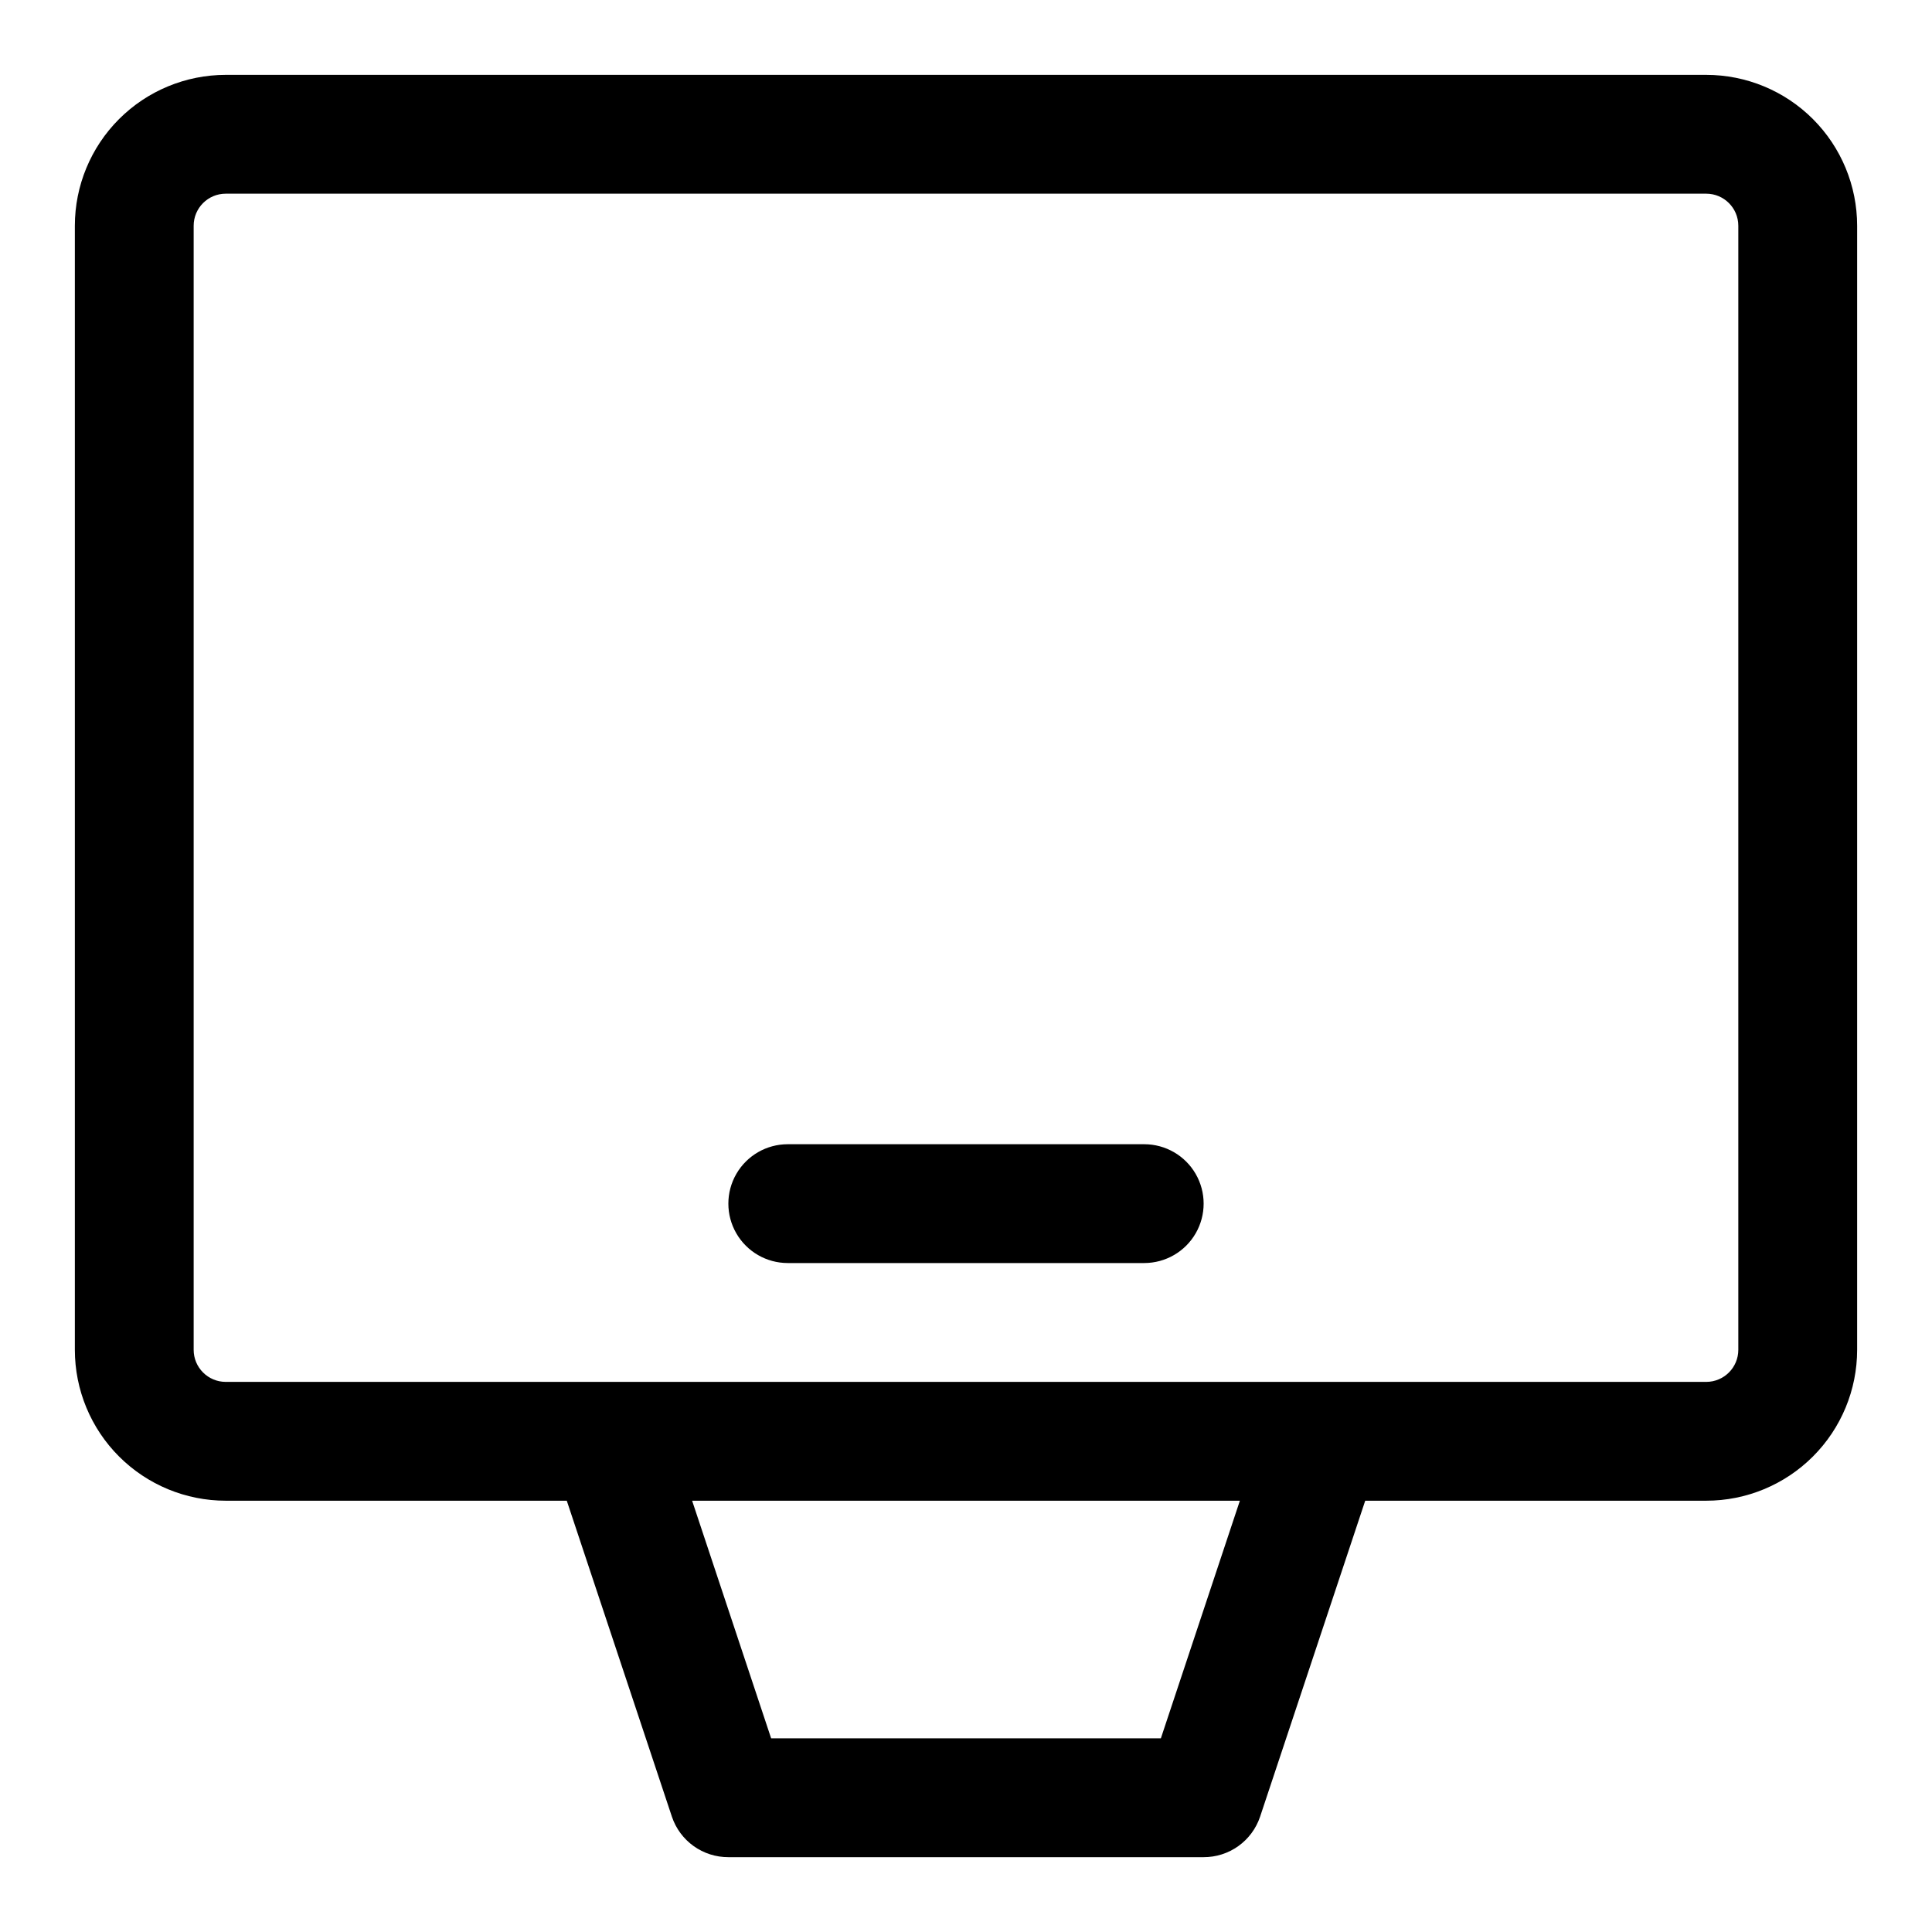
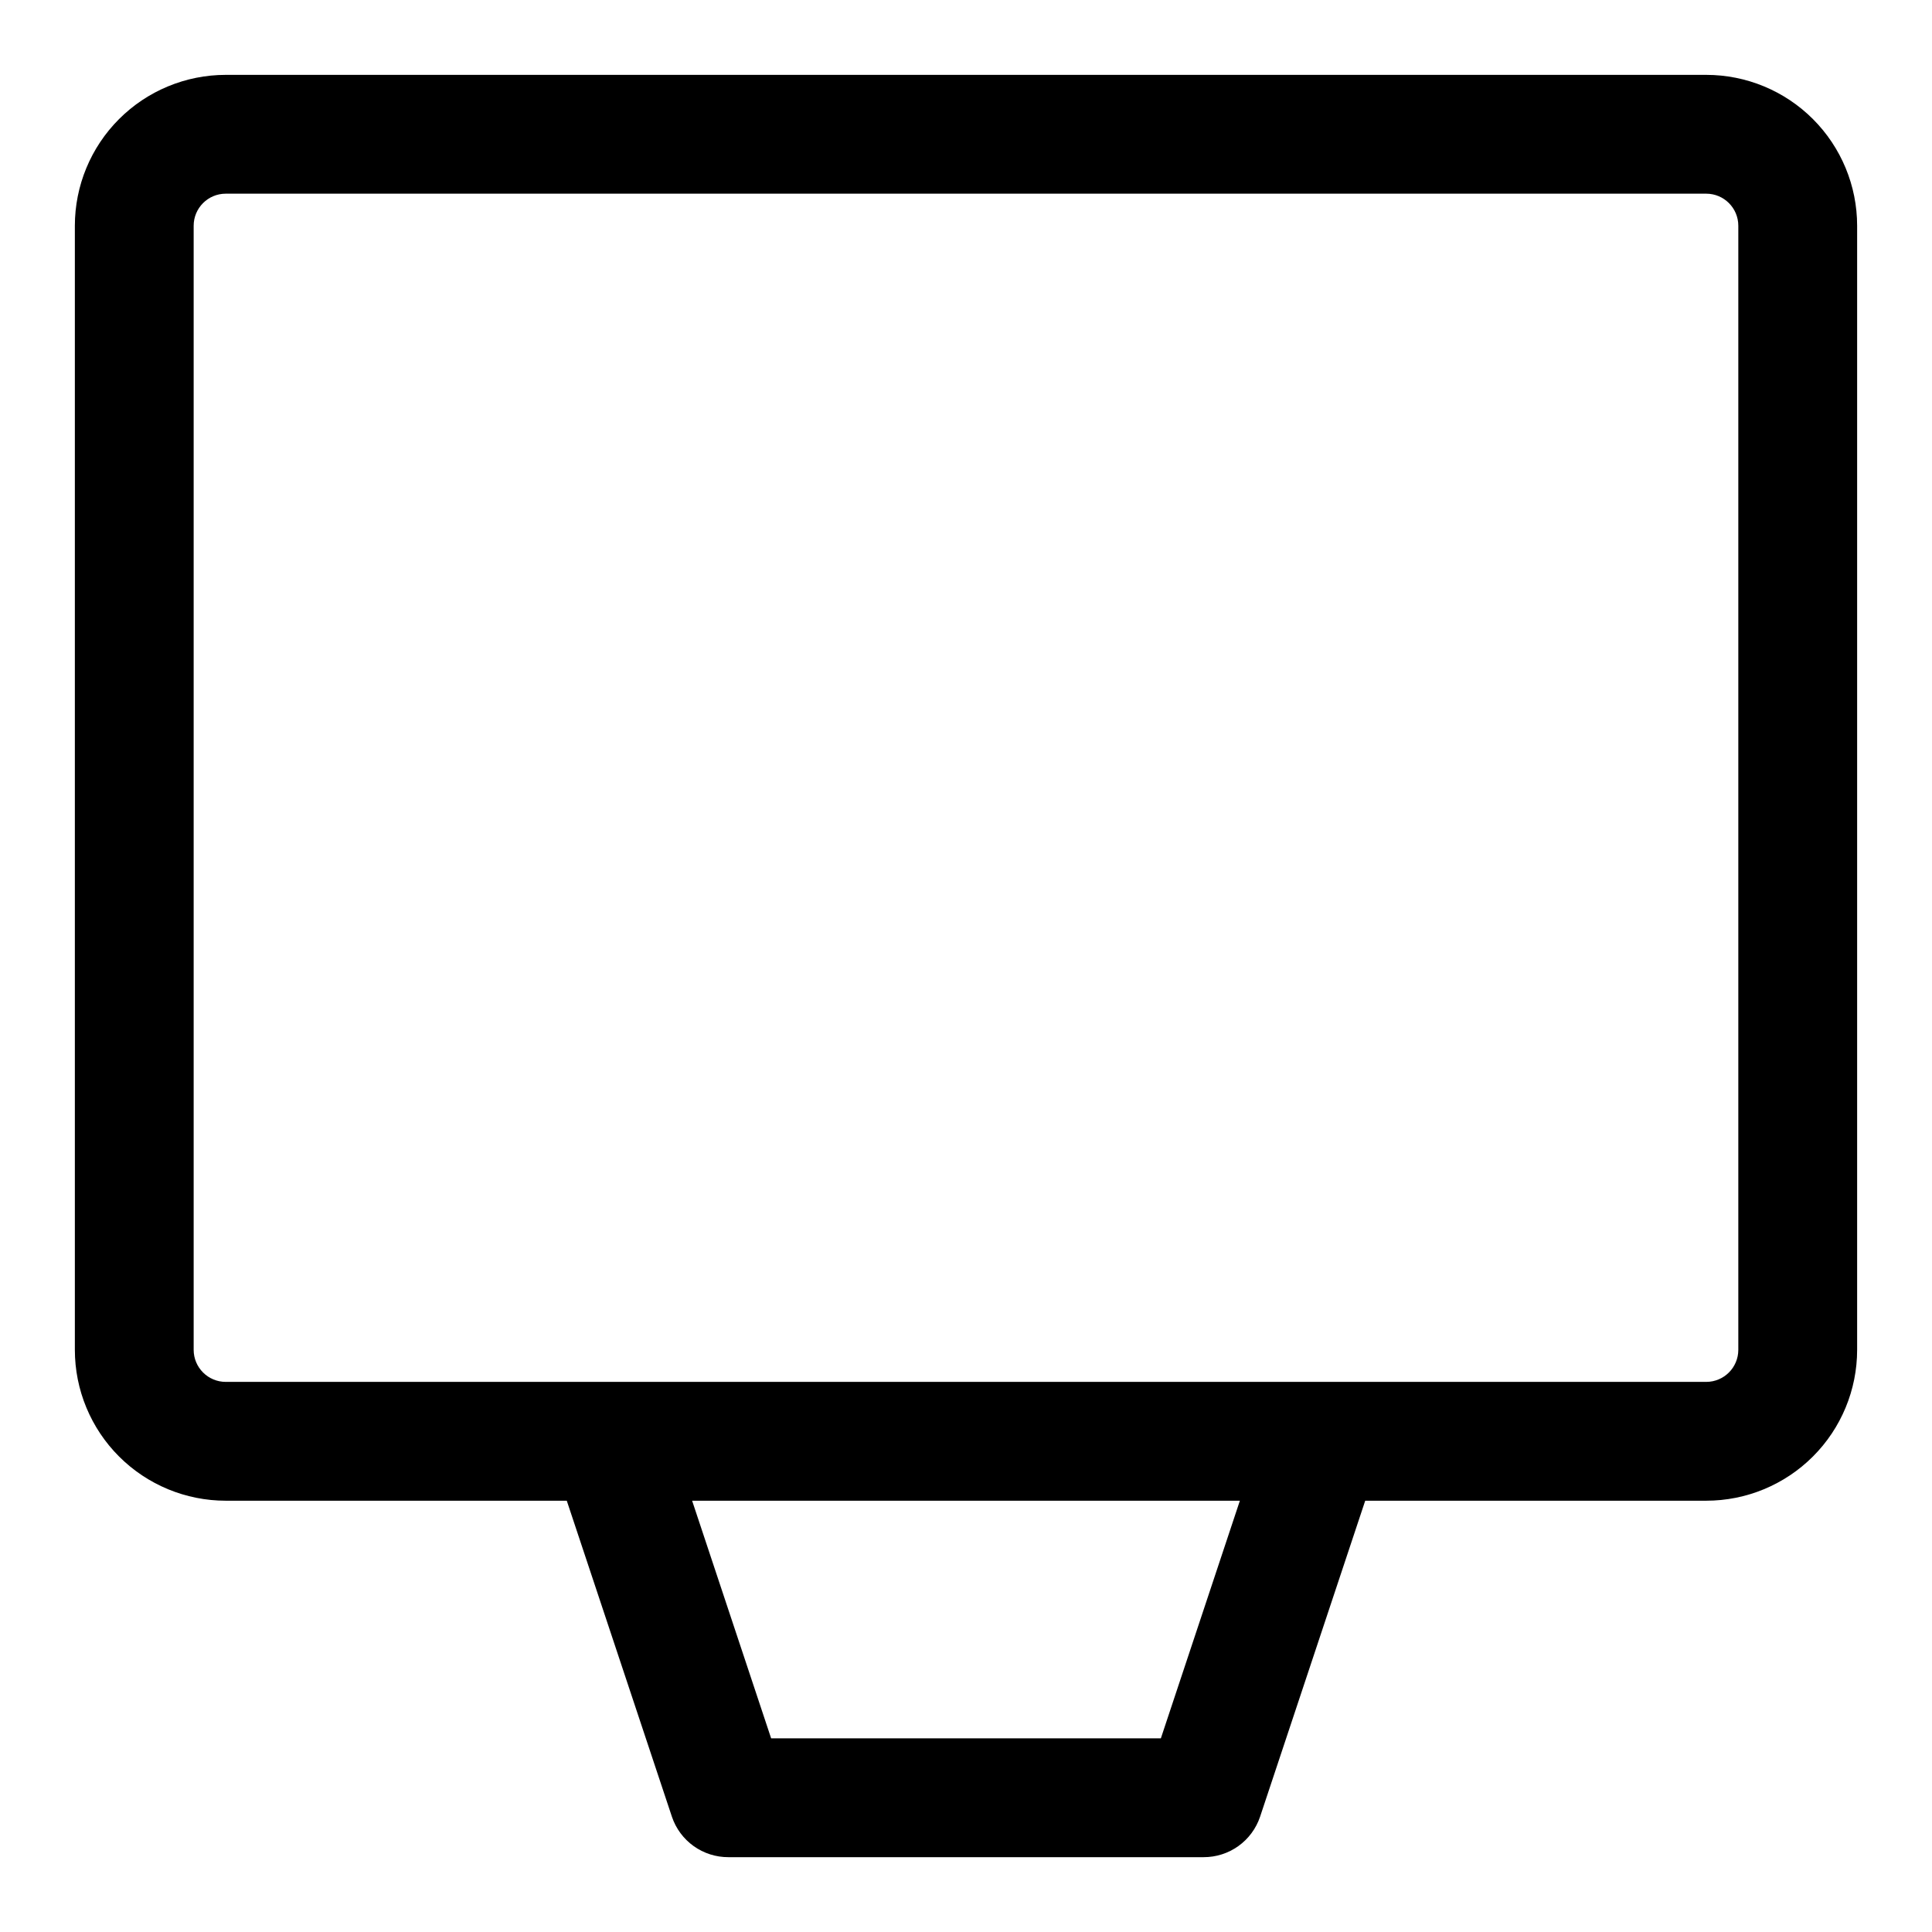
<svg xmlns="http://www.w3.org/2000/svg" fill="#000000" width="800px" height="800px" version="1.1" viewBox="144 144 512 512">
  <g>
    <path d="m596.17 163.84h-392.34c-10.605 0-20.777 4.215-28.277 11.715s-11.715 17.672-11.715 28.277v297.88c0 10.609 4.215 20.781 11.715 28.277 7.5 7.5 17.672 11.715 28.277 11.715h90.371l27.867 83.758c1.055 3.129 3.066 5.844 5.75 7.766s5.906 2.949 9.207 2.941h125.95c3.297 0.008 6.519-1.02 9.203-2.941 2.684-1.922 4.695-4.637 5.75-7.766l27.867-83.758h90.371c10.605 0 20.777-4.215 28.277-11.715 7.5-7.496 11.715-17.668 11.715-28.277v-297.88c0-10.605-4.215-20.777-11.715-28.277s-17.672-11.715-28.277-11.715zm-144.53 440.84h-103.28l-20.941-62.977h145.16zm153.03-102.97c0 4.699-3.809 8.504-8.504 8.504h-392.34c-4.695 0-8.504-3.805-8.504-8.504v-297.88c0-4.695 3.809-8.504 8.504-8.504h392.34c4.695 0 8.504 3.809 8.504 8.504z" />
-     <path d="m447.23 447.23h-94.465c-5.625 0-10.82 3-13.633 7.871-2.812 4.871-2.812 10.875 0 15.746s8.008 7.871 13.633 7.871h94.465c5.625 0 10.824-3 13.637-7.871s2.812-10.875 0-15.746c-2.812-4.871-8.012-7.871-13.637-7.871z" />
  </g>
</svg>